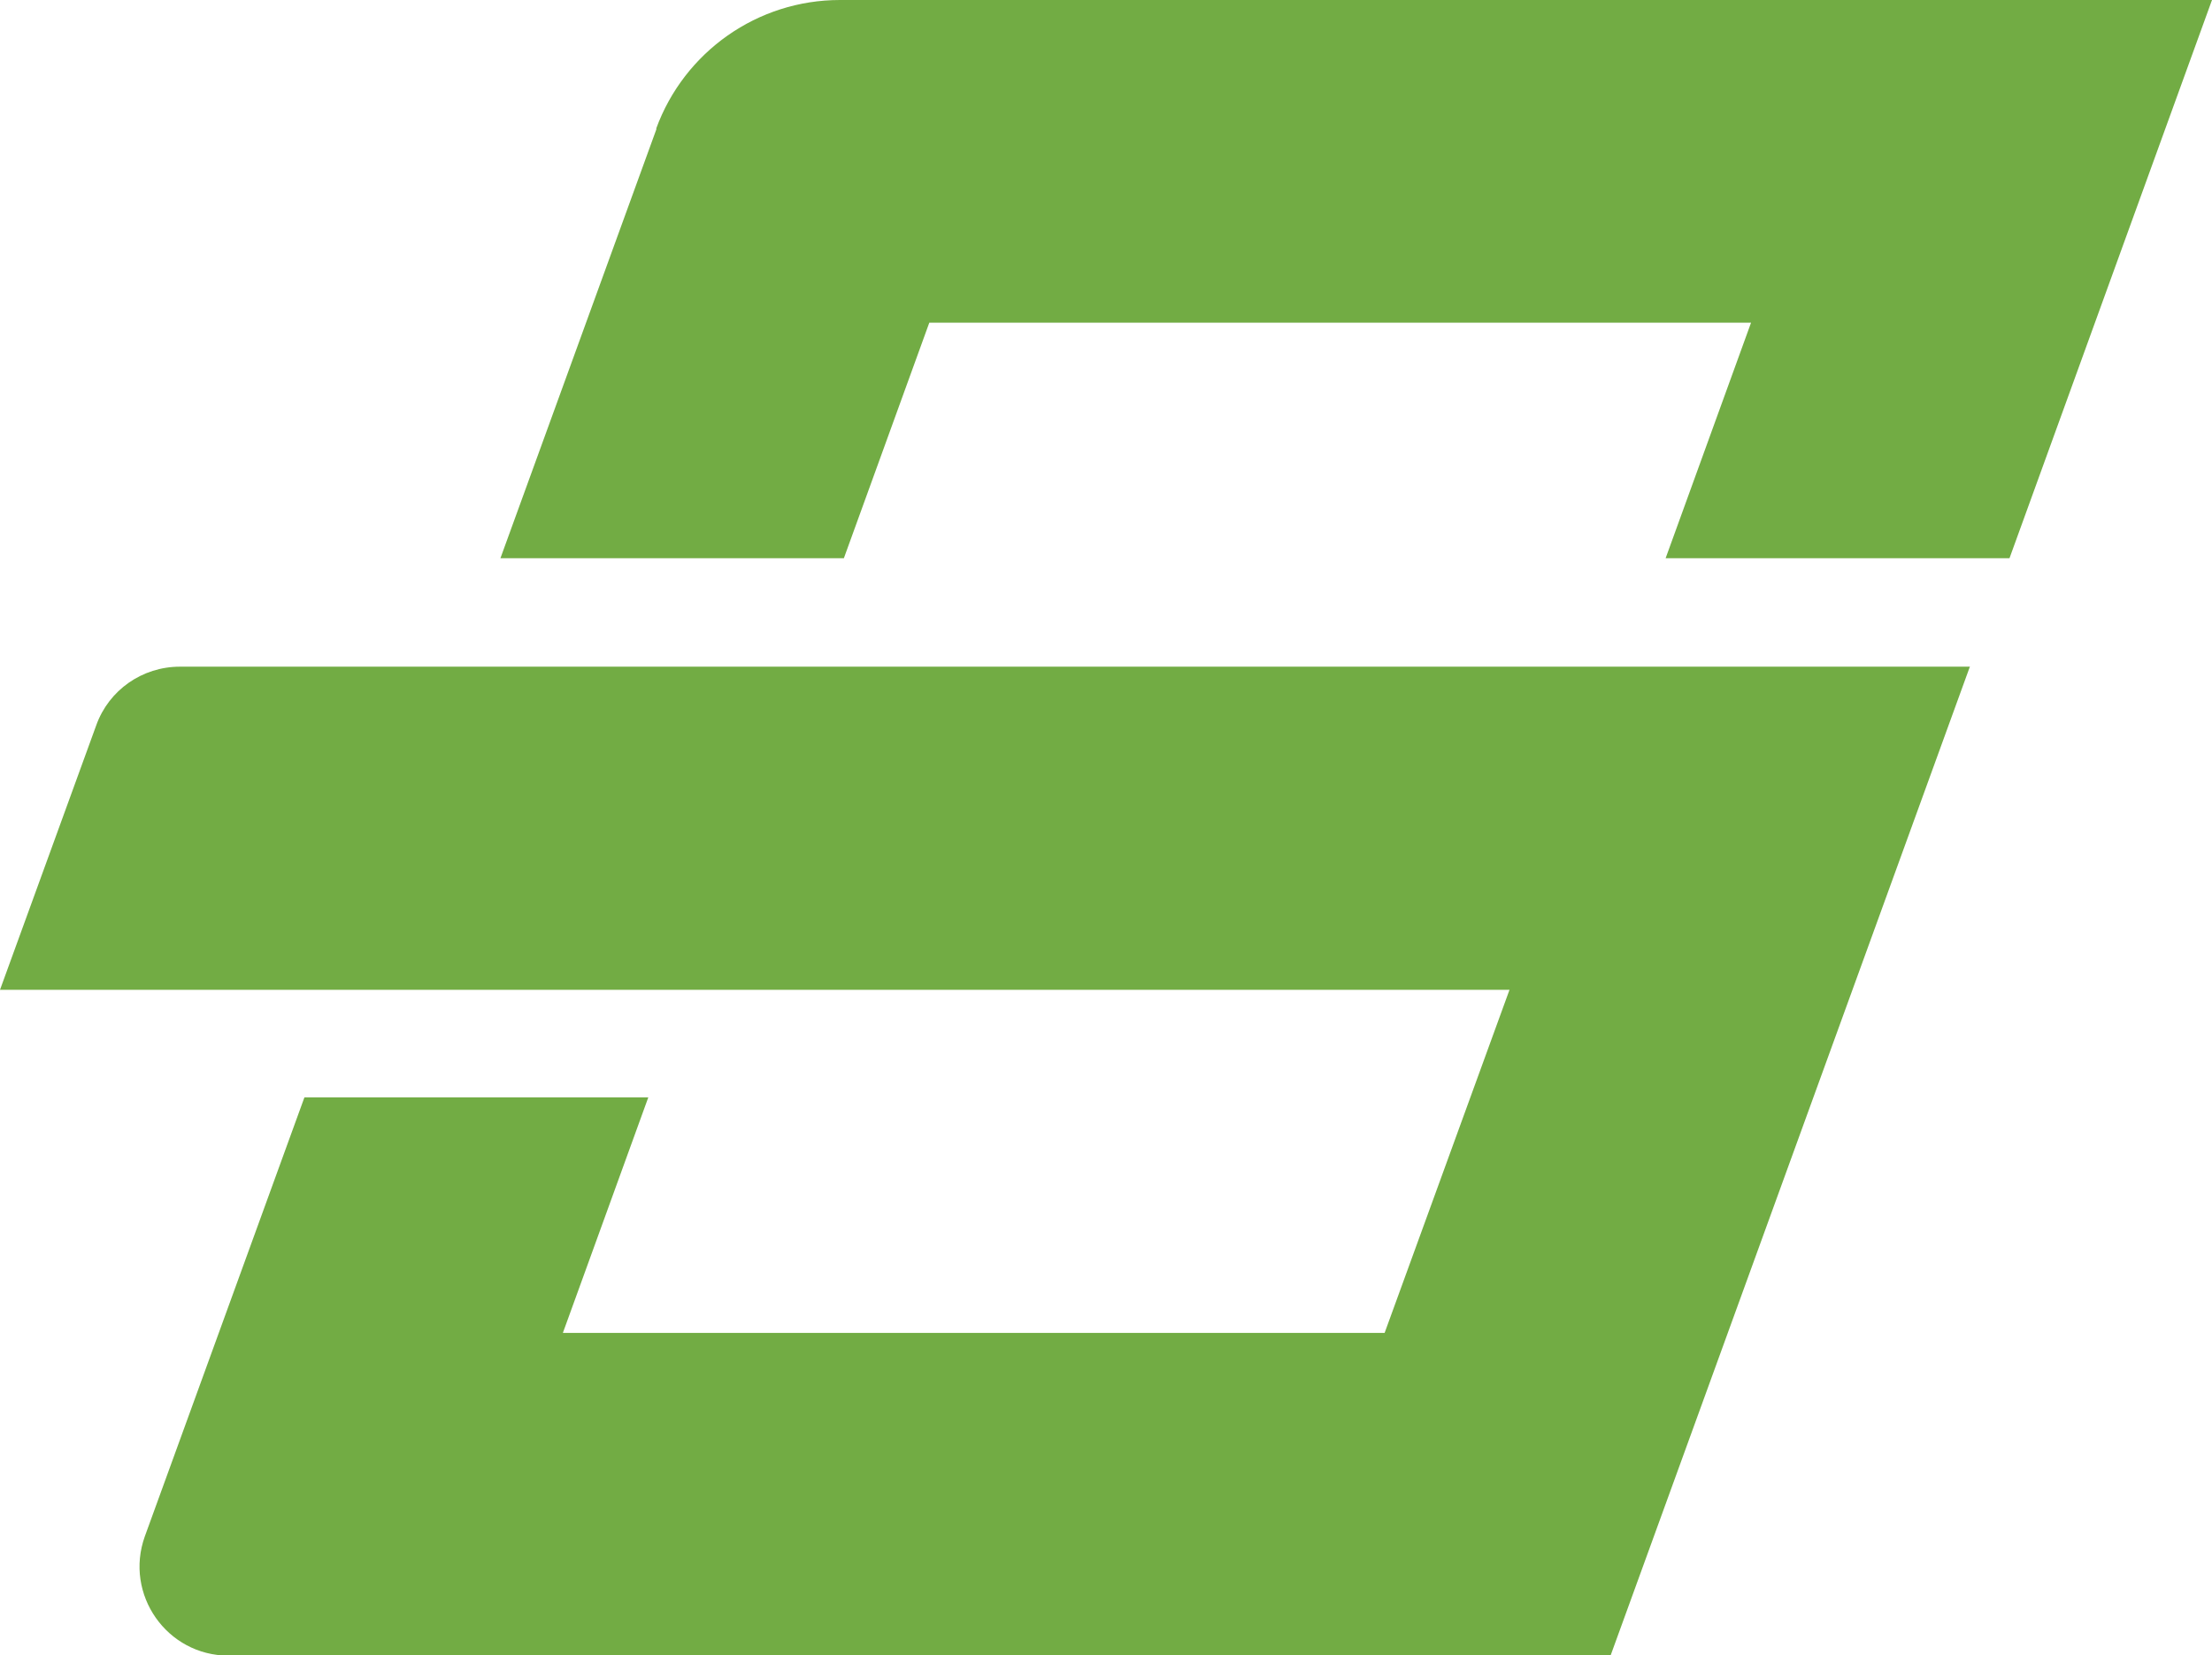
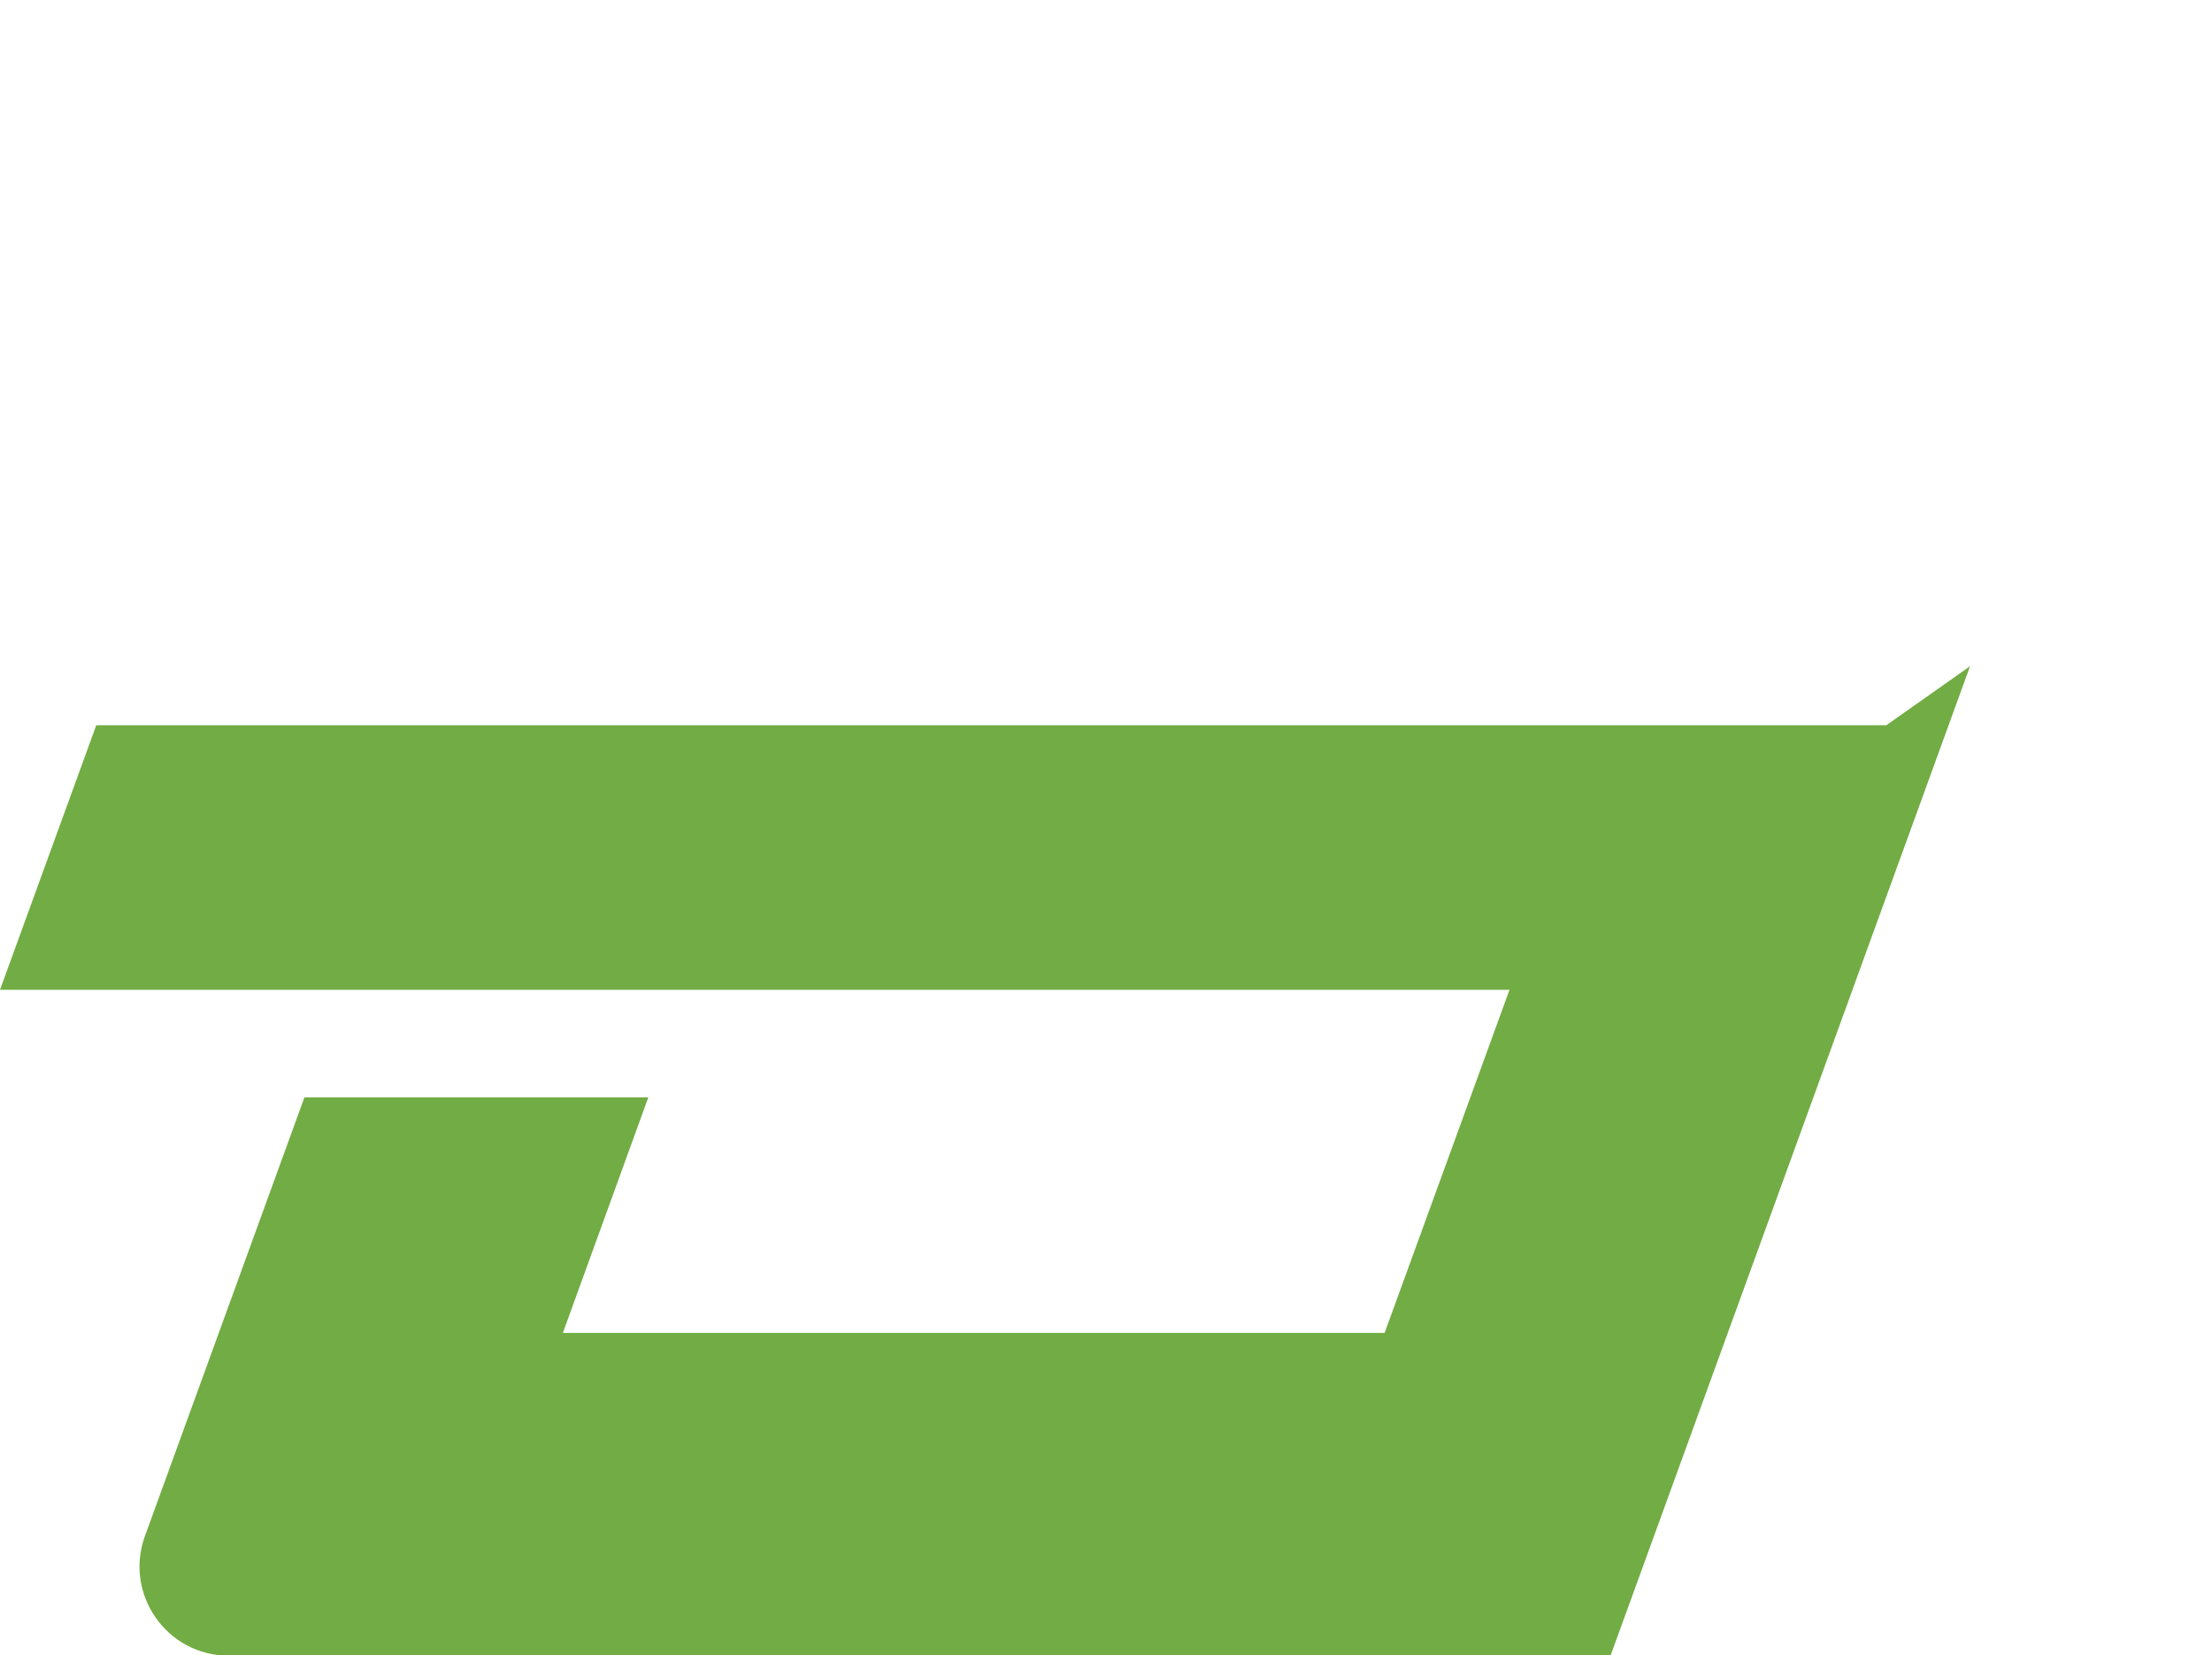
<svg xmlns="http://www.w3.org/2000/svg" data-bbox="0 0 51.01 38.17" viewBox="0 0 51.01 38.16" data-type="color">
  <g>
-     <path d="m45.43 15.36-8.29 22.81H5.27c-1.42 0-2.41-1.41-1.93-2.75L7.02 25.3h7.93l-1.97 5.43h18.95l2.88-7.91H0l2.22-6.1c.29-.81 1.06-1.35 1.93-1.35h41.28Z" fill="#72ac44" data-color="1" />
-     <path d="m15.14 2.97-3.6 9.9h7.92l1.97-5.43h18.95l-1.97 5.43h7.93L51.01 0H19.37c-1.9 0-3.59 1.19-4.24 2.97Z" fill="#72ac44" data-color="1" />
+     <path d="m45.43 15.36-8.29 22.81H5.27c-1.42 0-2.41-1.41-1.93-2.75L7.02 25.3h7.93l-1.97 5.43h18.95l2.88-7.91H0l2.22-6.1h41.28Z" fill="#72ac44" data-color="1" />
  </g>
</svg>